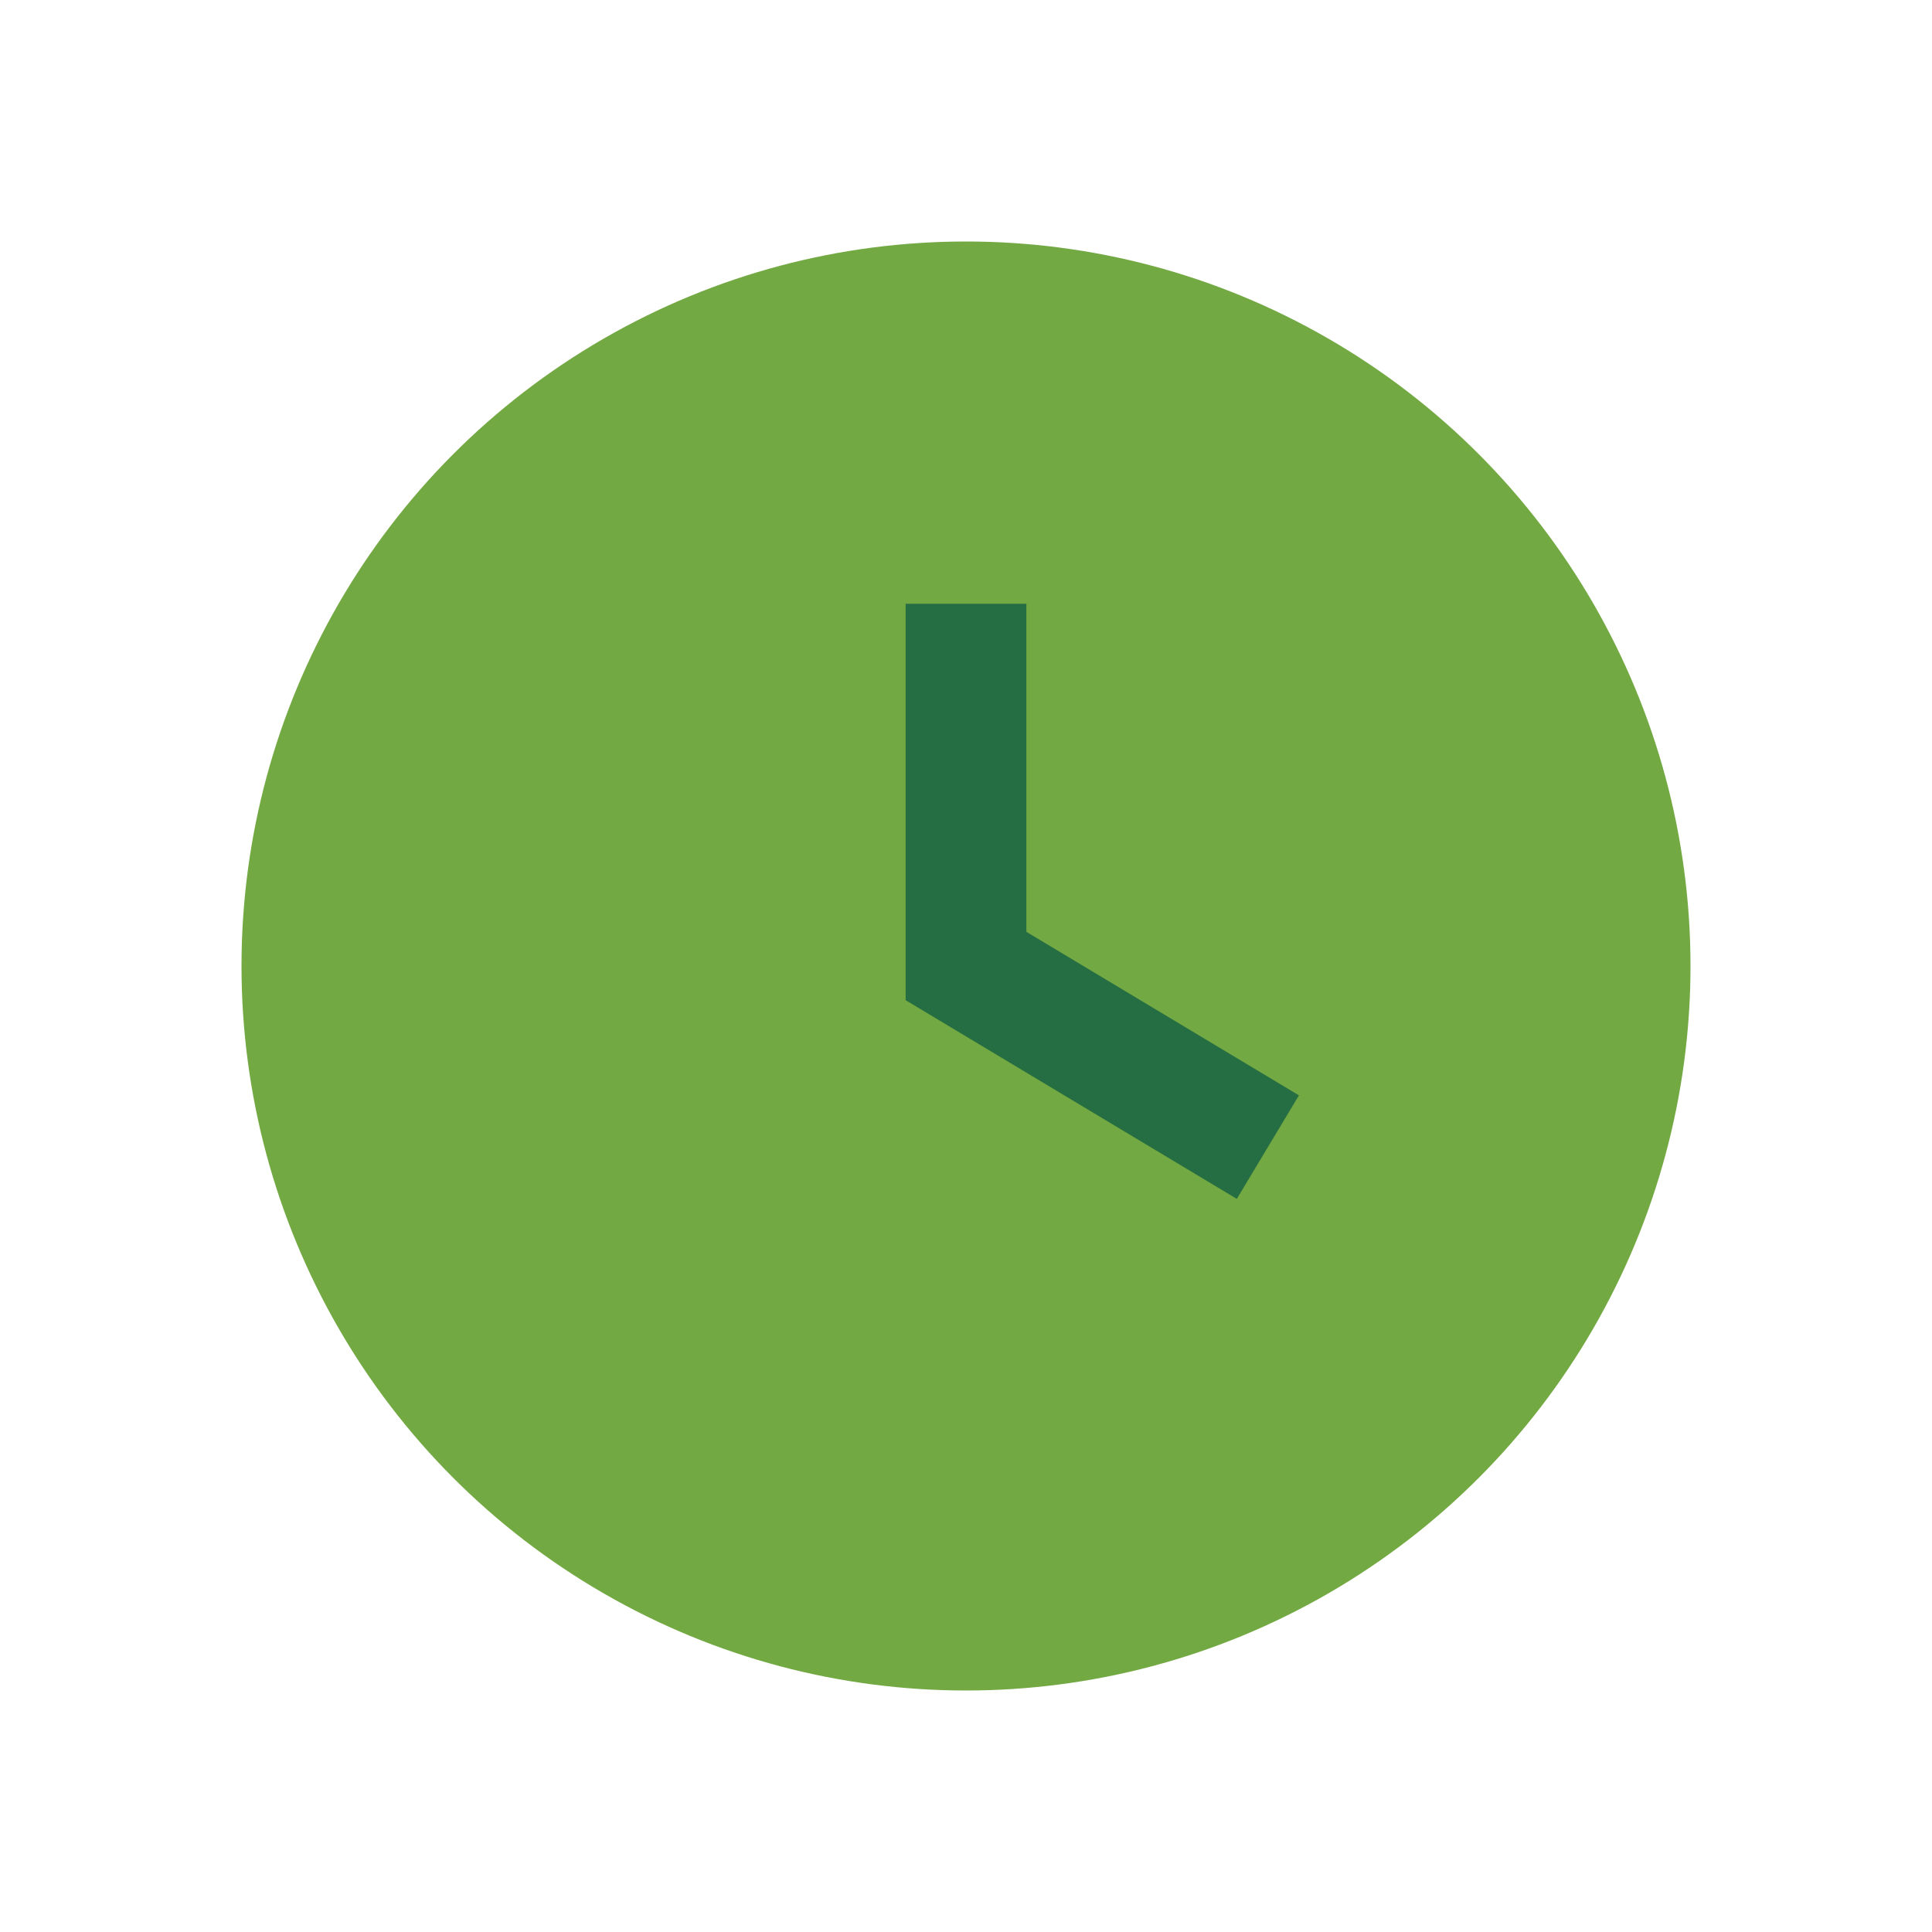
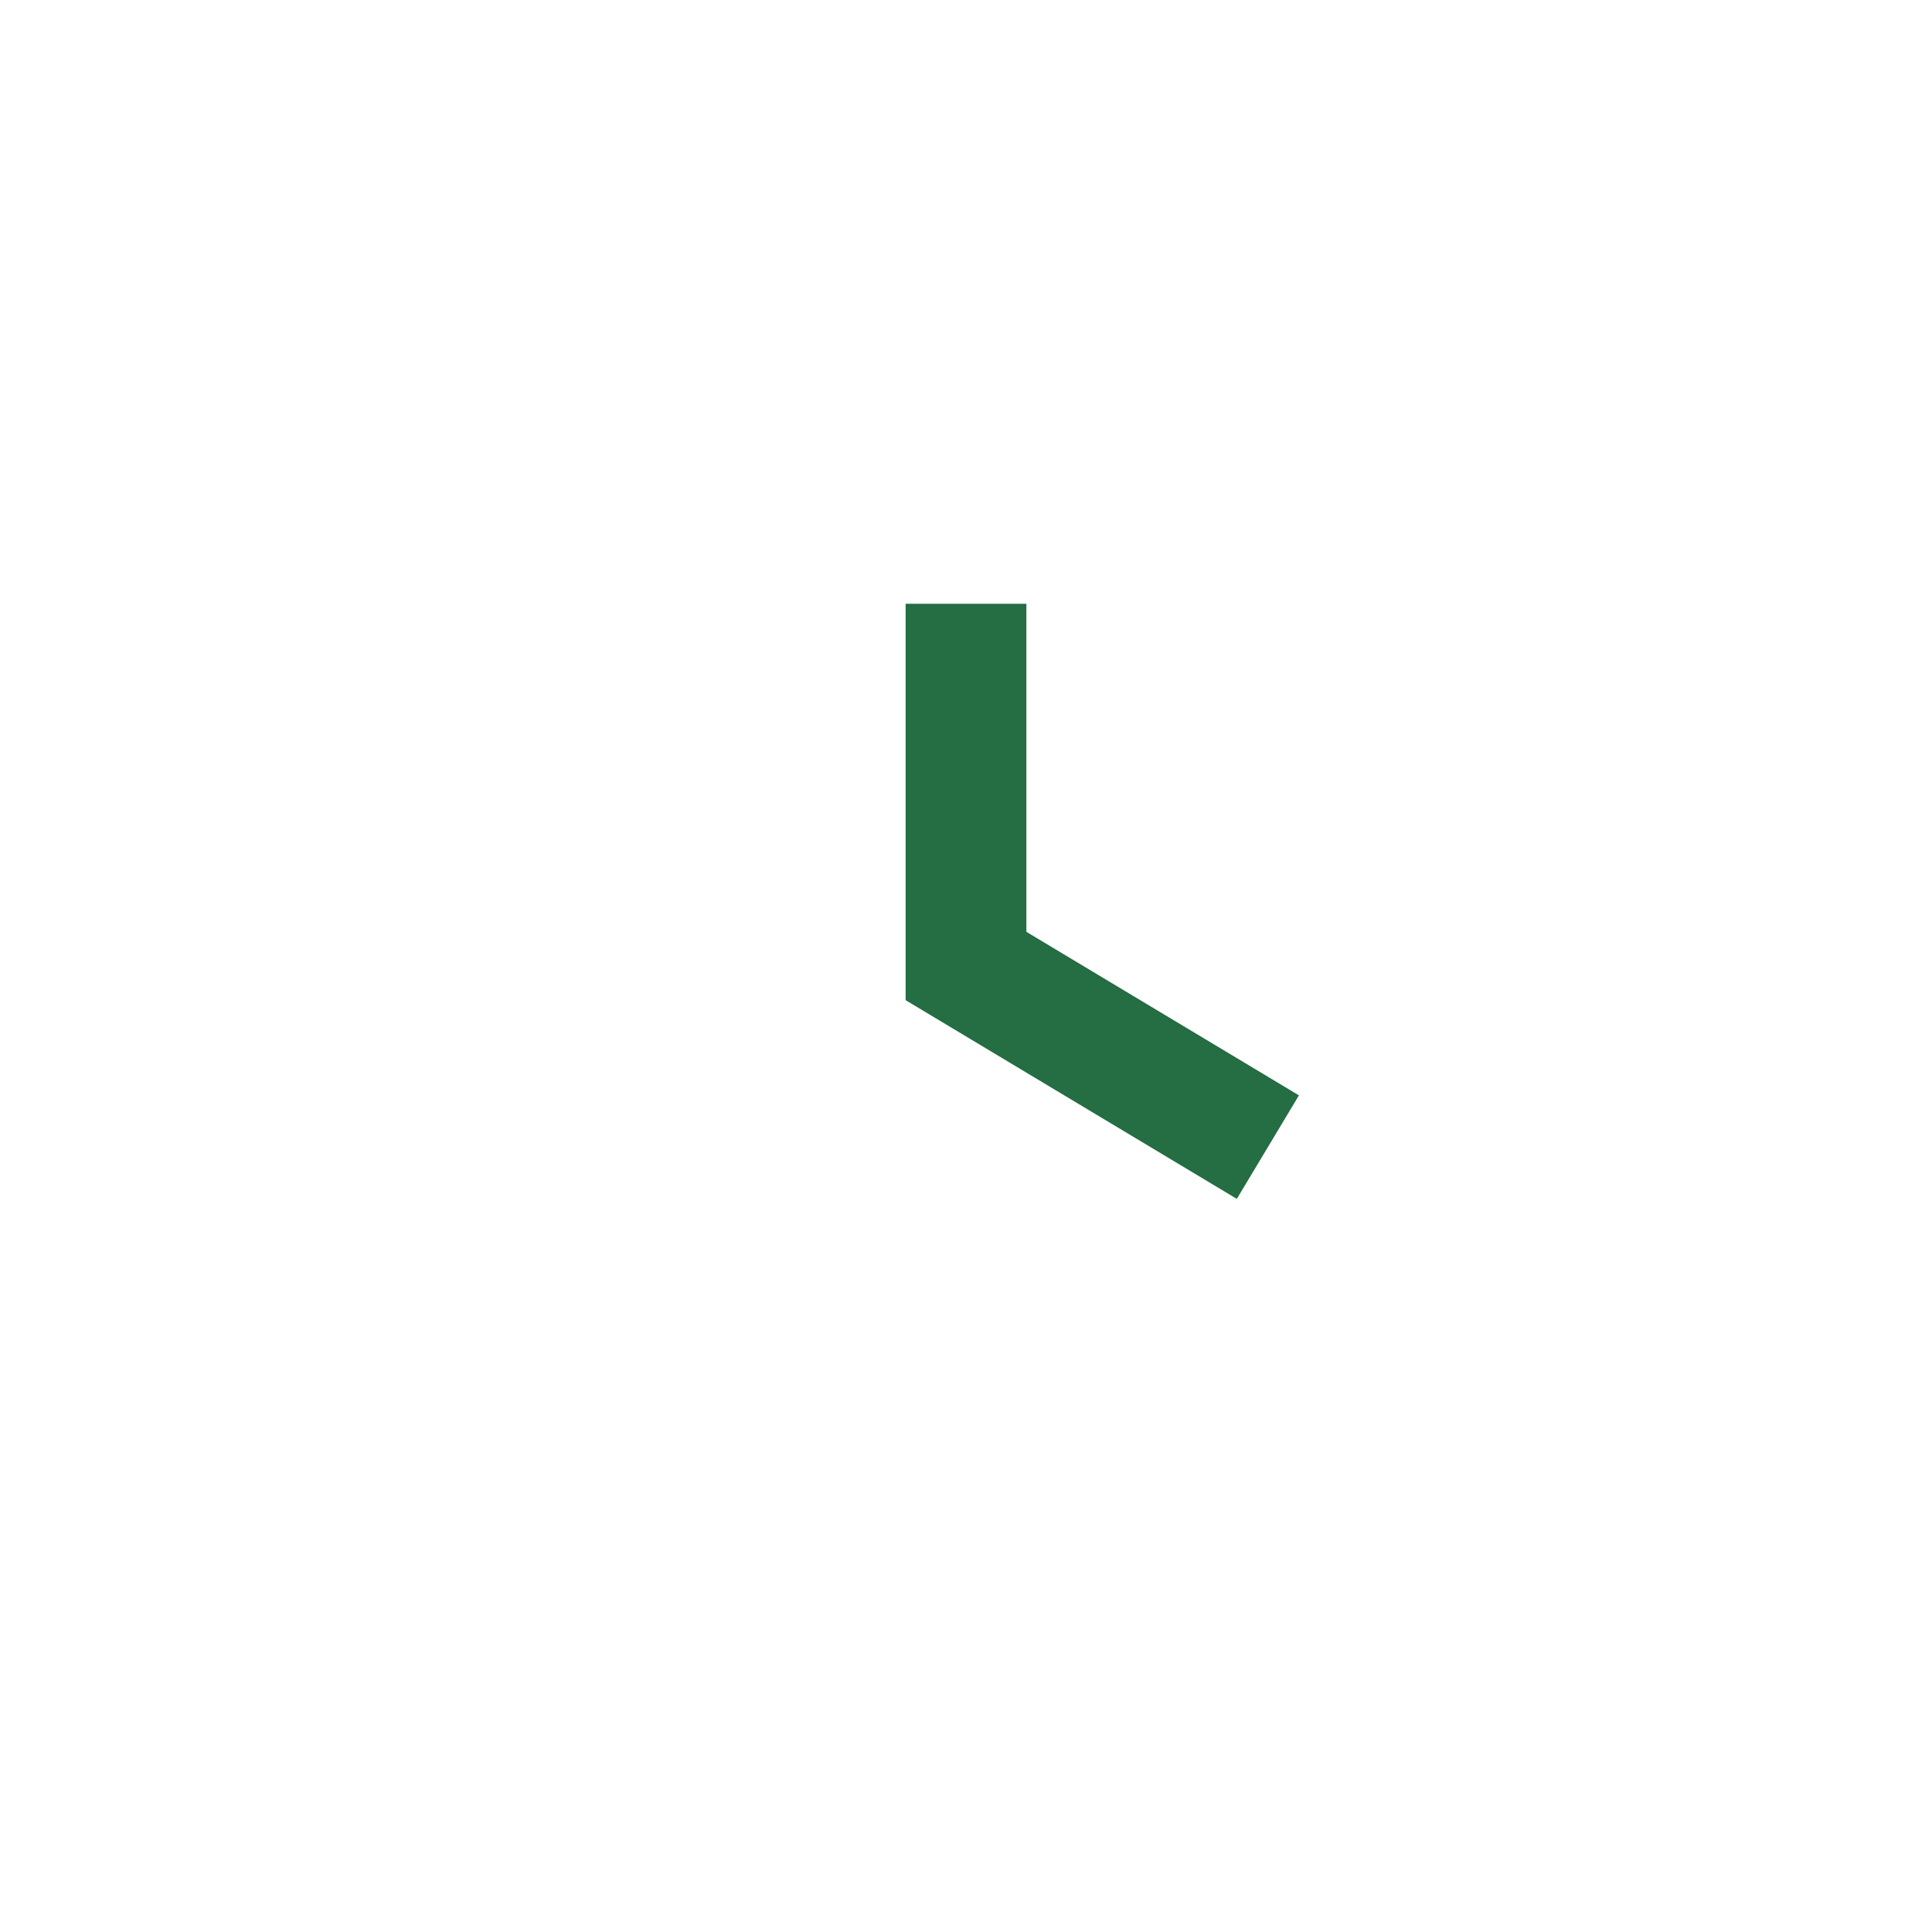
<svg xmlns="http://www.w3.org/2000/svg" width="32" height="32" viewBox="0 0 32 32">
-   <circle cx="16" cy="16" r="12" fill="#73A942" />
  <path d="M16 10v6l5 3" stroke="#256D43" stroke-width="2" fill="none" />
</svg>